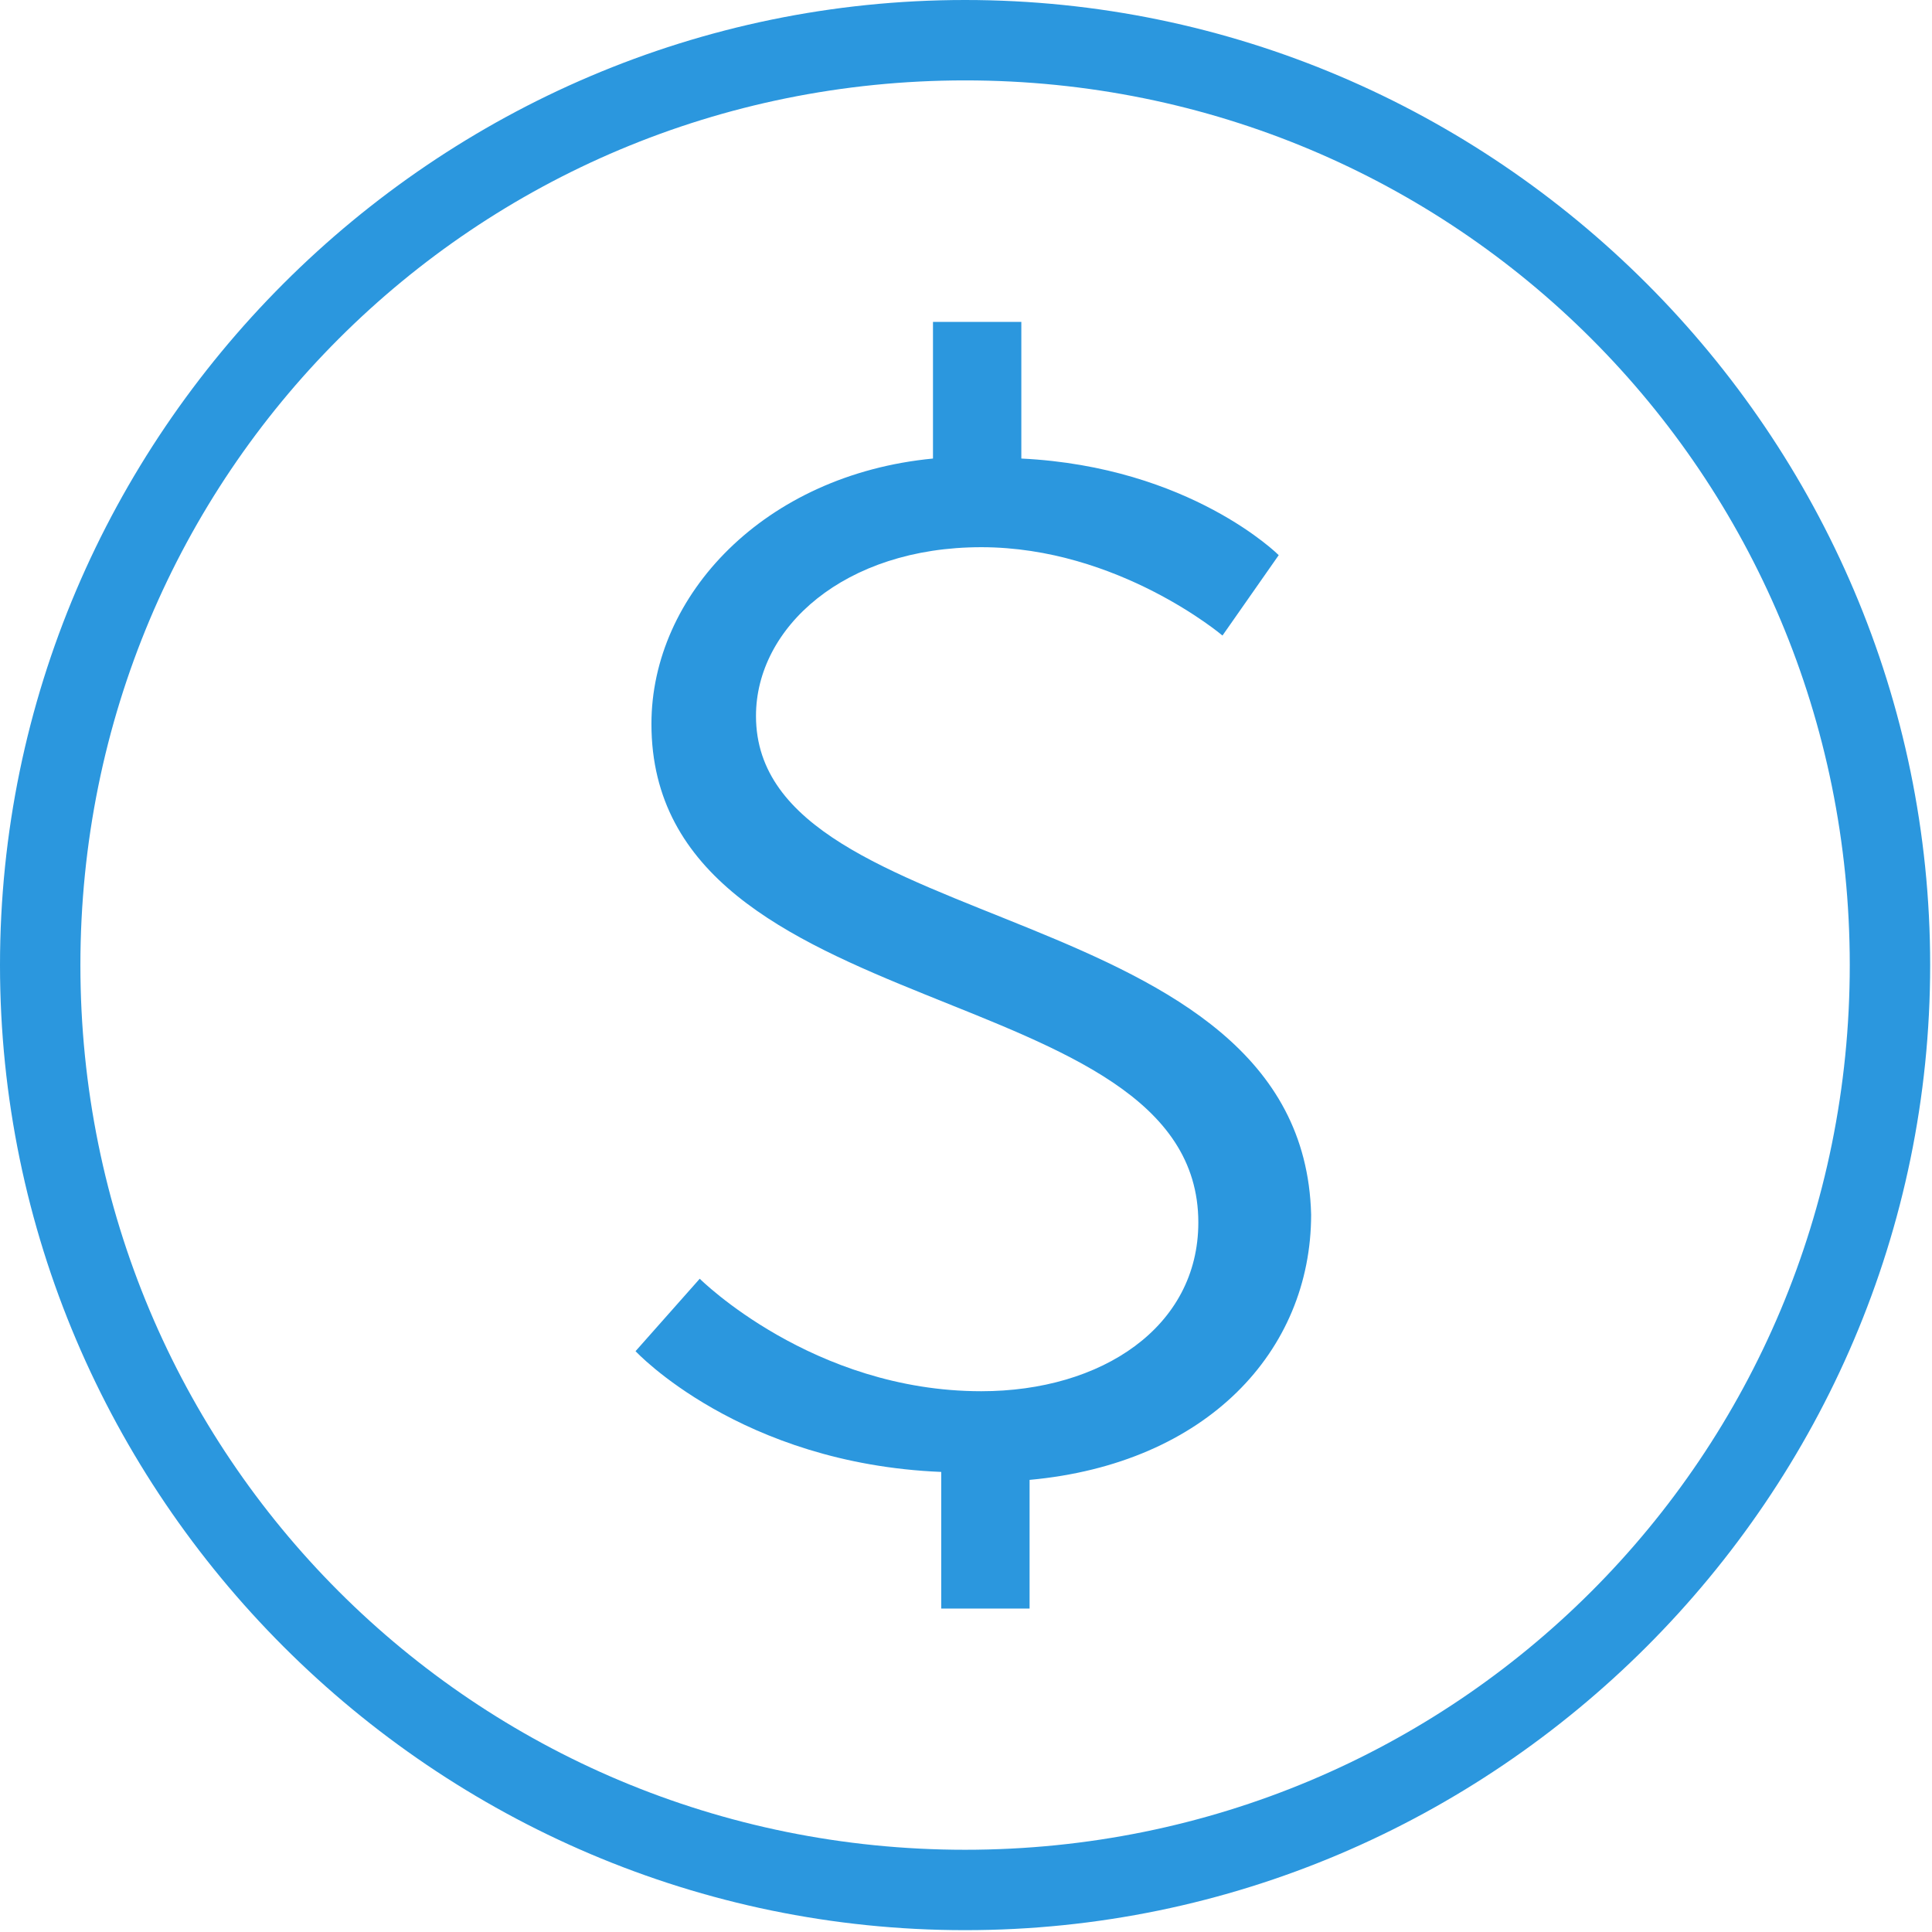
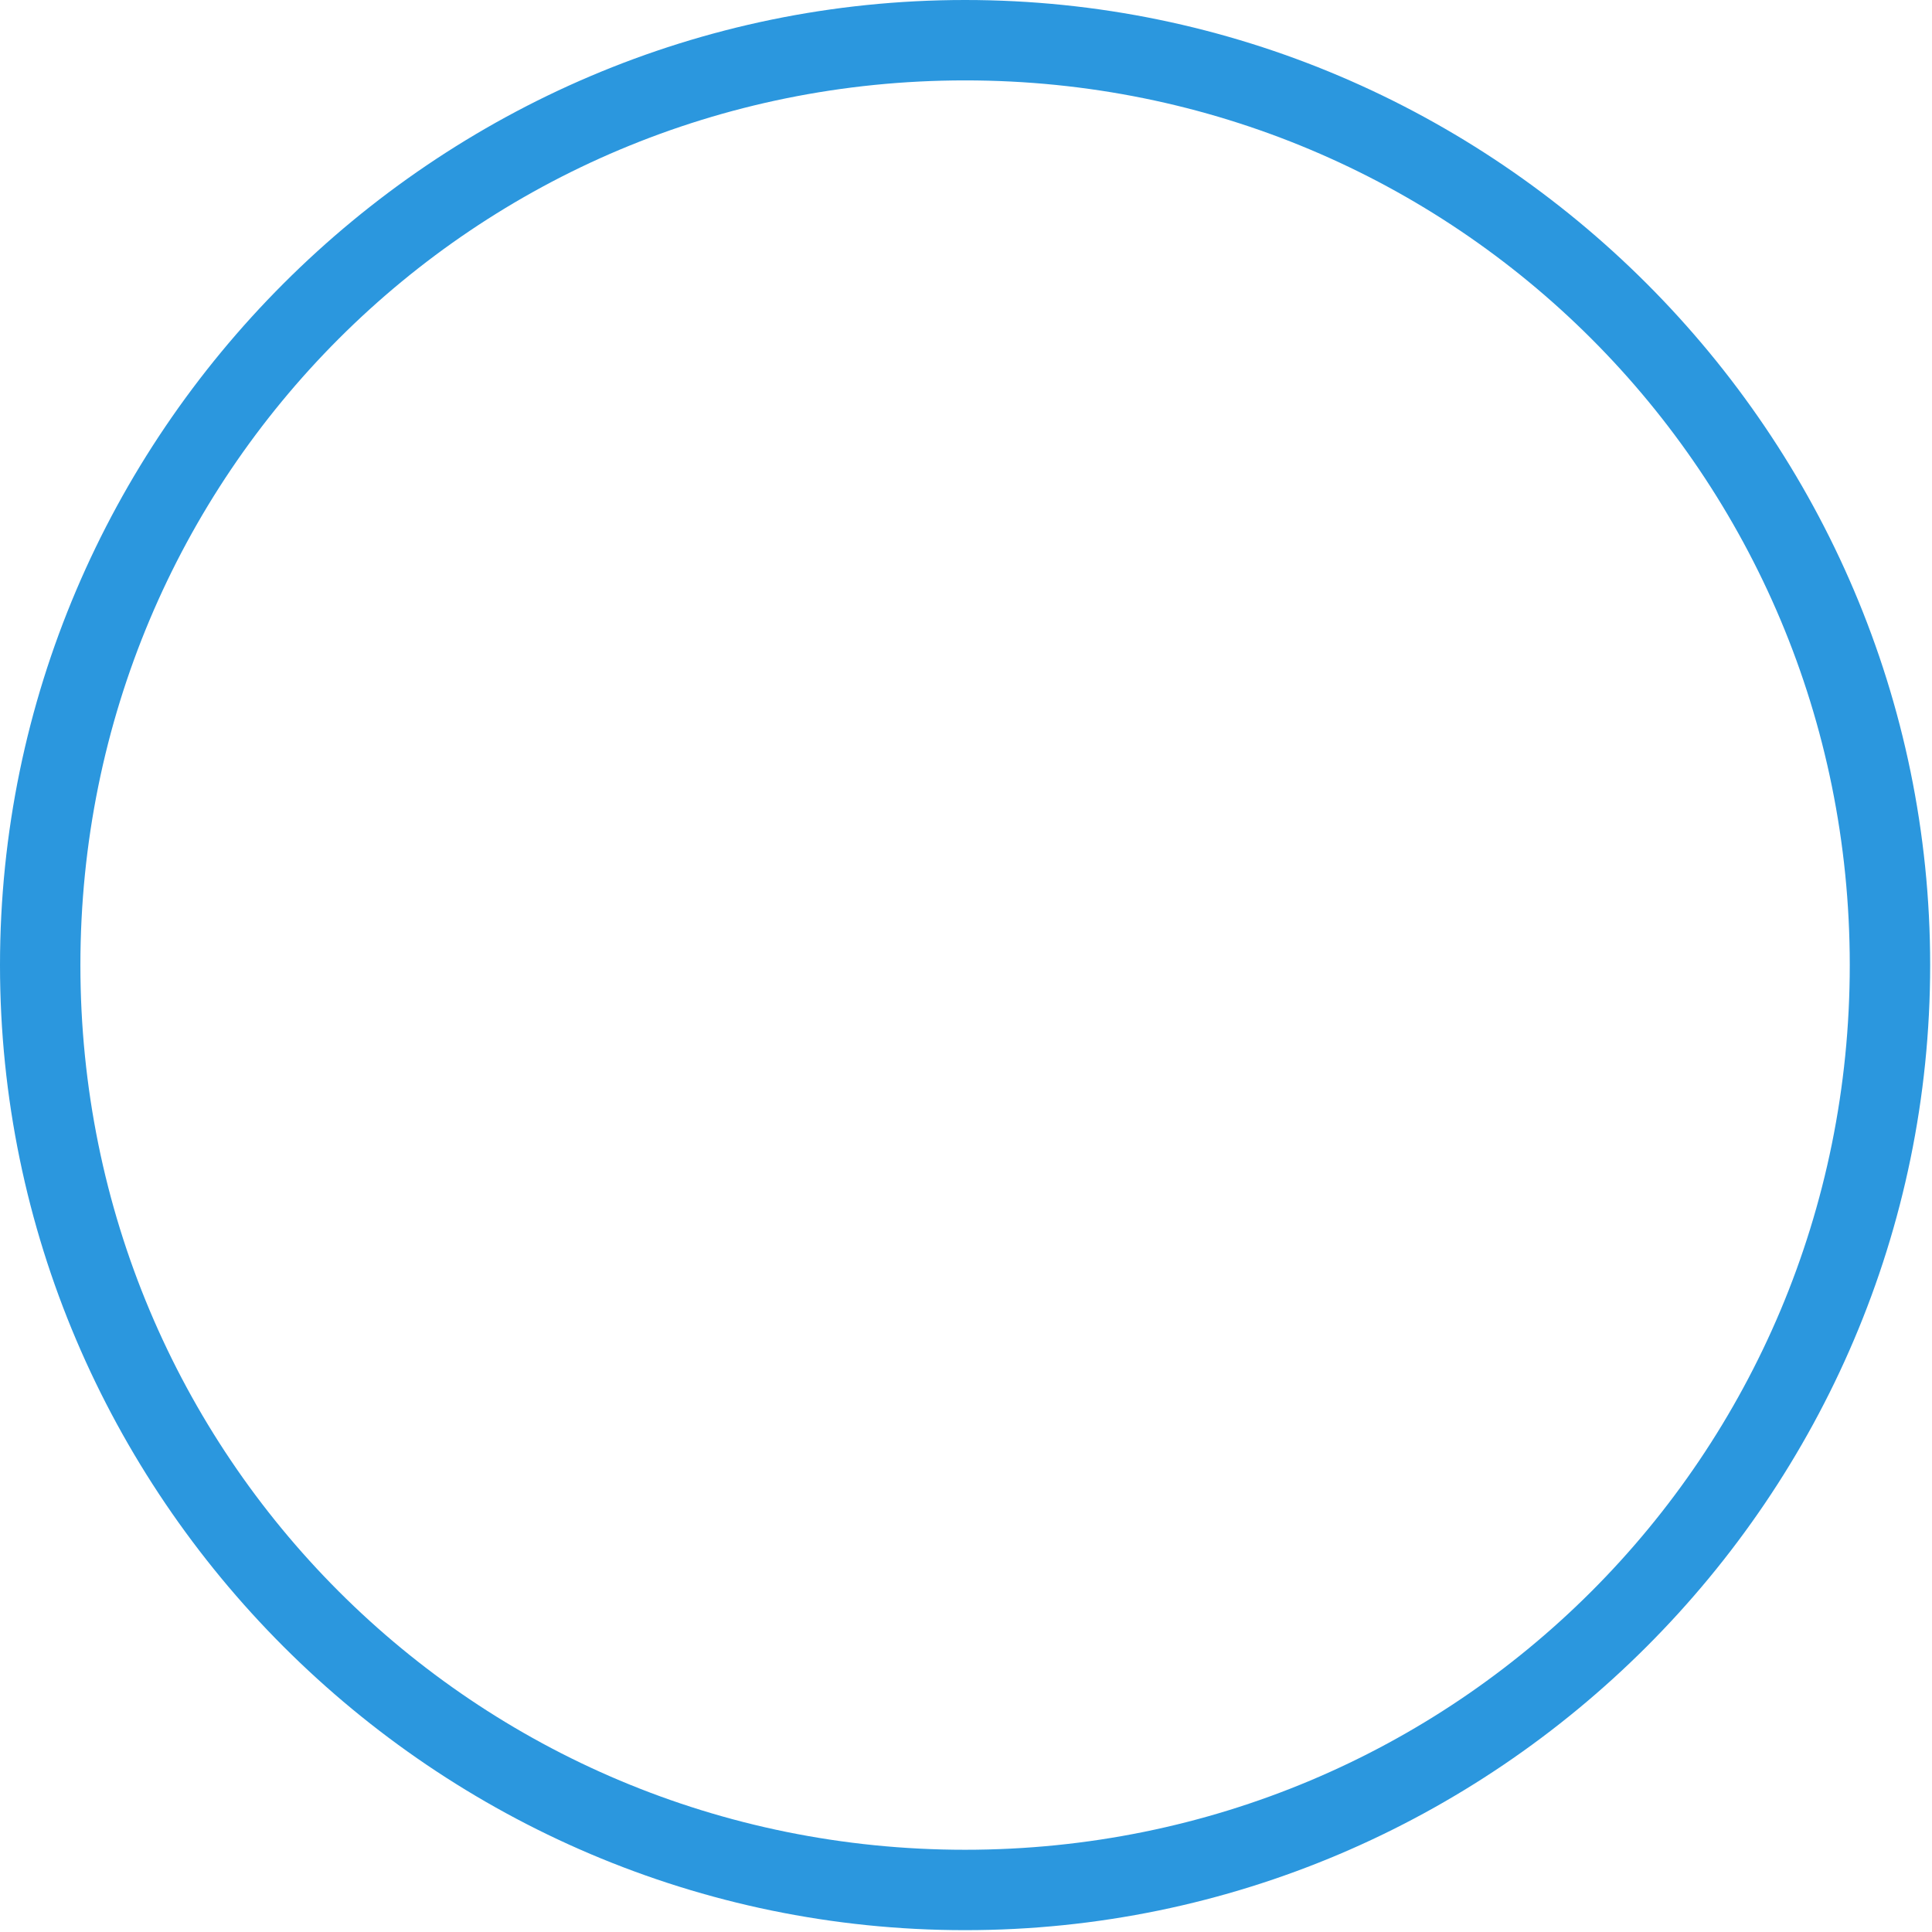
<svg xmlns="http://www.w3.org/2000/svg" version="1.2" overflow="visible" preserveAspectRatio="none" viewBox="0 0 632 632" width="36" height="36">
  <g>
    <g>
      <path d="M315.7,0C142.1,0,0,142.1,0,315.7s142.1,315.7,315.7,315.7s315.7-142.1,315.7-315.7S489.3,0,315.7,0z M315.7,605.1   c-160.5,0-289.4-128.9-289.4-289.4S155.2,26.3,315.7,26.3s289.4,128.9,289.4,289.4S476.2,605.1,315.7,605.1z" style="fill: rgb(43, 151, 222);" vector-effect="non-scaling-stroke" />
-       <path d="M247.3,234.2c0-28.9,28.9-55.2,73.7-55.2s78.9,28.9,78.9,28.9l18.4-26.3c0,0-28.9-28.9-84.2-31.6v-44.7h-28.9V150   c-55.2,5.3-92.1,44.7-92.1,86.8c0,100,178.9,81.6,178.9,163.1c0,34.2-31.6,55.2-71,55.2c-55.2,0-92.1-36.8-92.1-36.8l-21,23.7   c0,0,34.2,36.8,100,39.5v44.7h28.9v-42.1c57.9-5.3,92.1-42.1,92.1-86.8C426.2,292,247.3,307.8,247.3,234.2z" style="fill: rgb(43, 151, 222);" vector-effect="non-scaling-stroke" />
    </g>
  </g>
</svg>